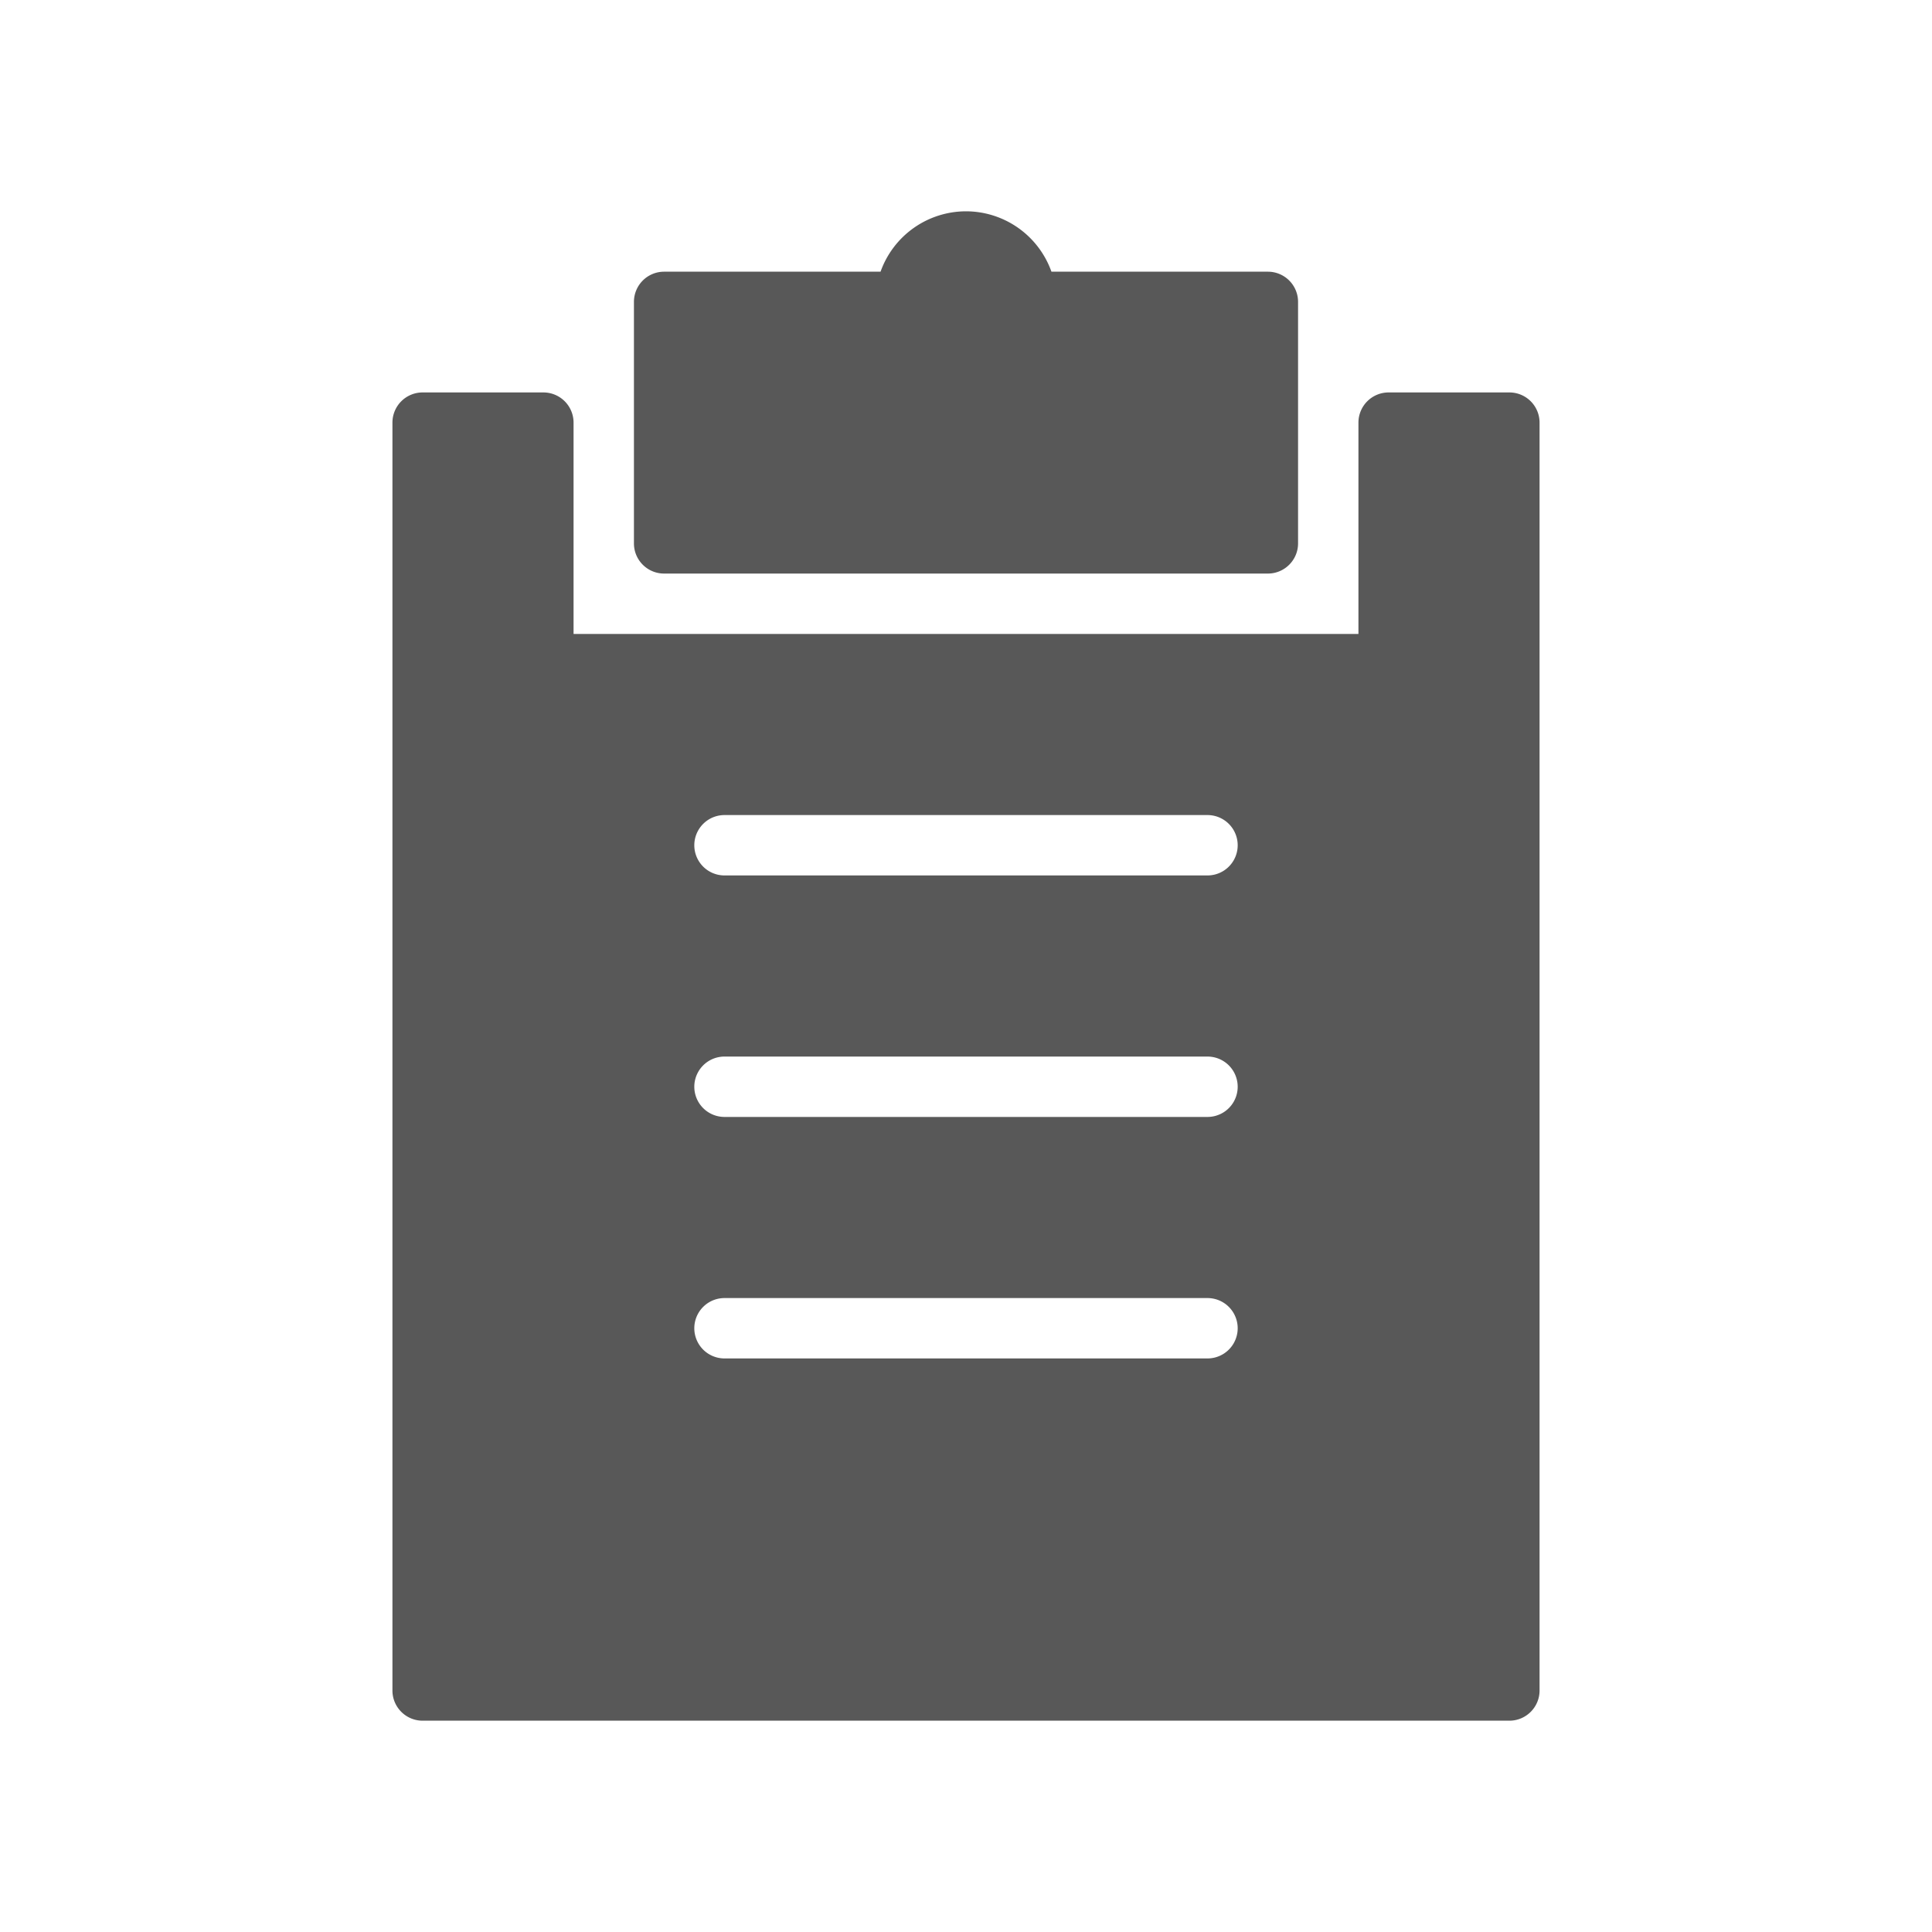
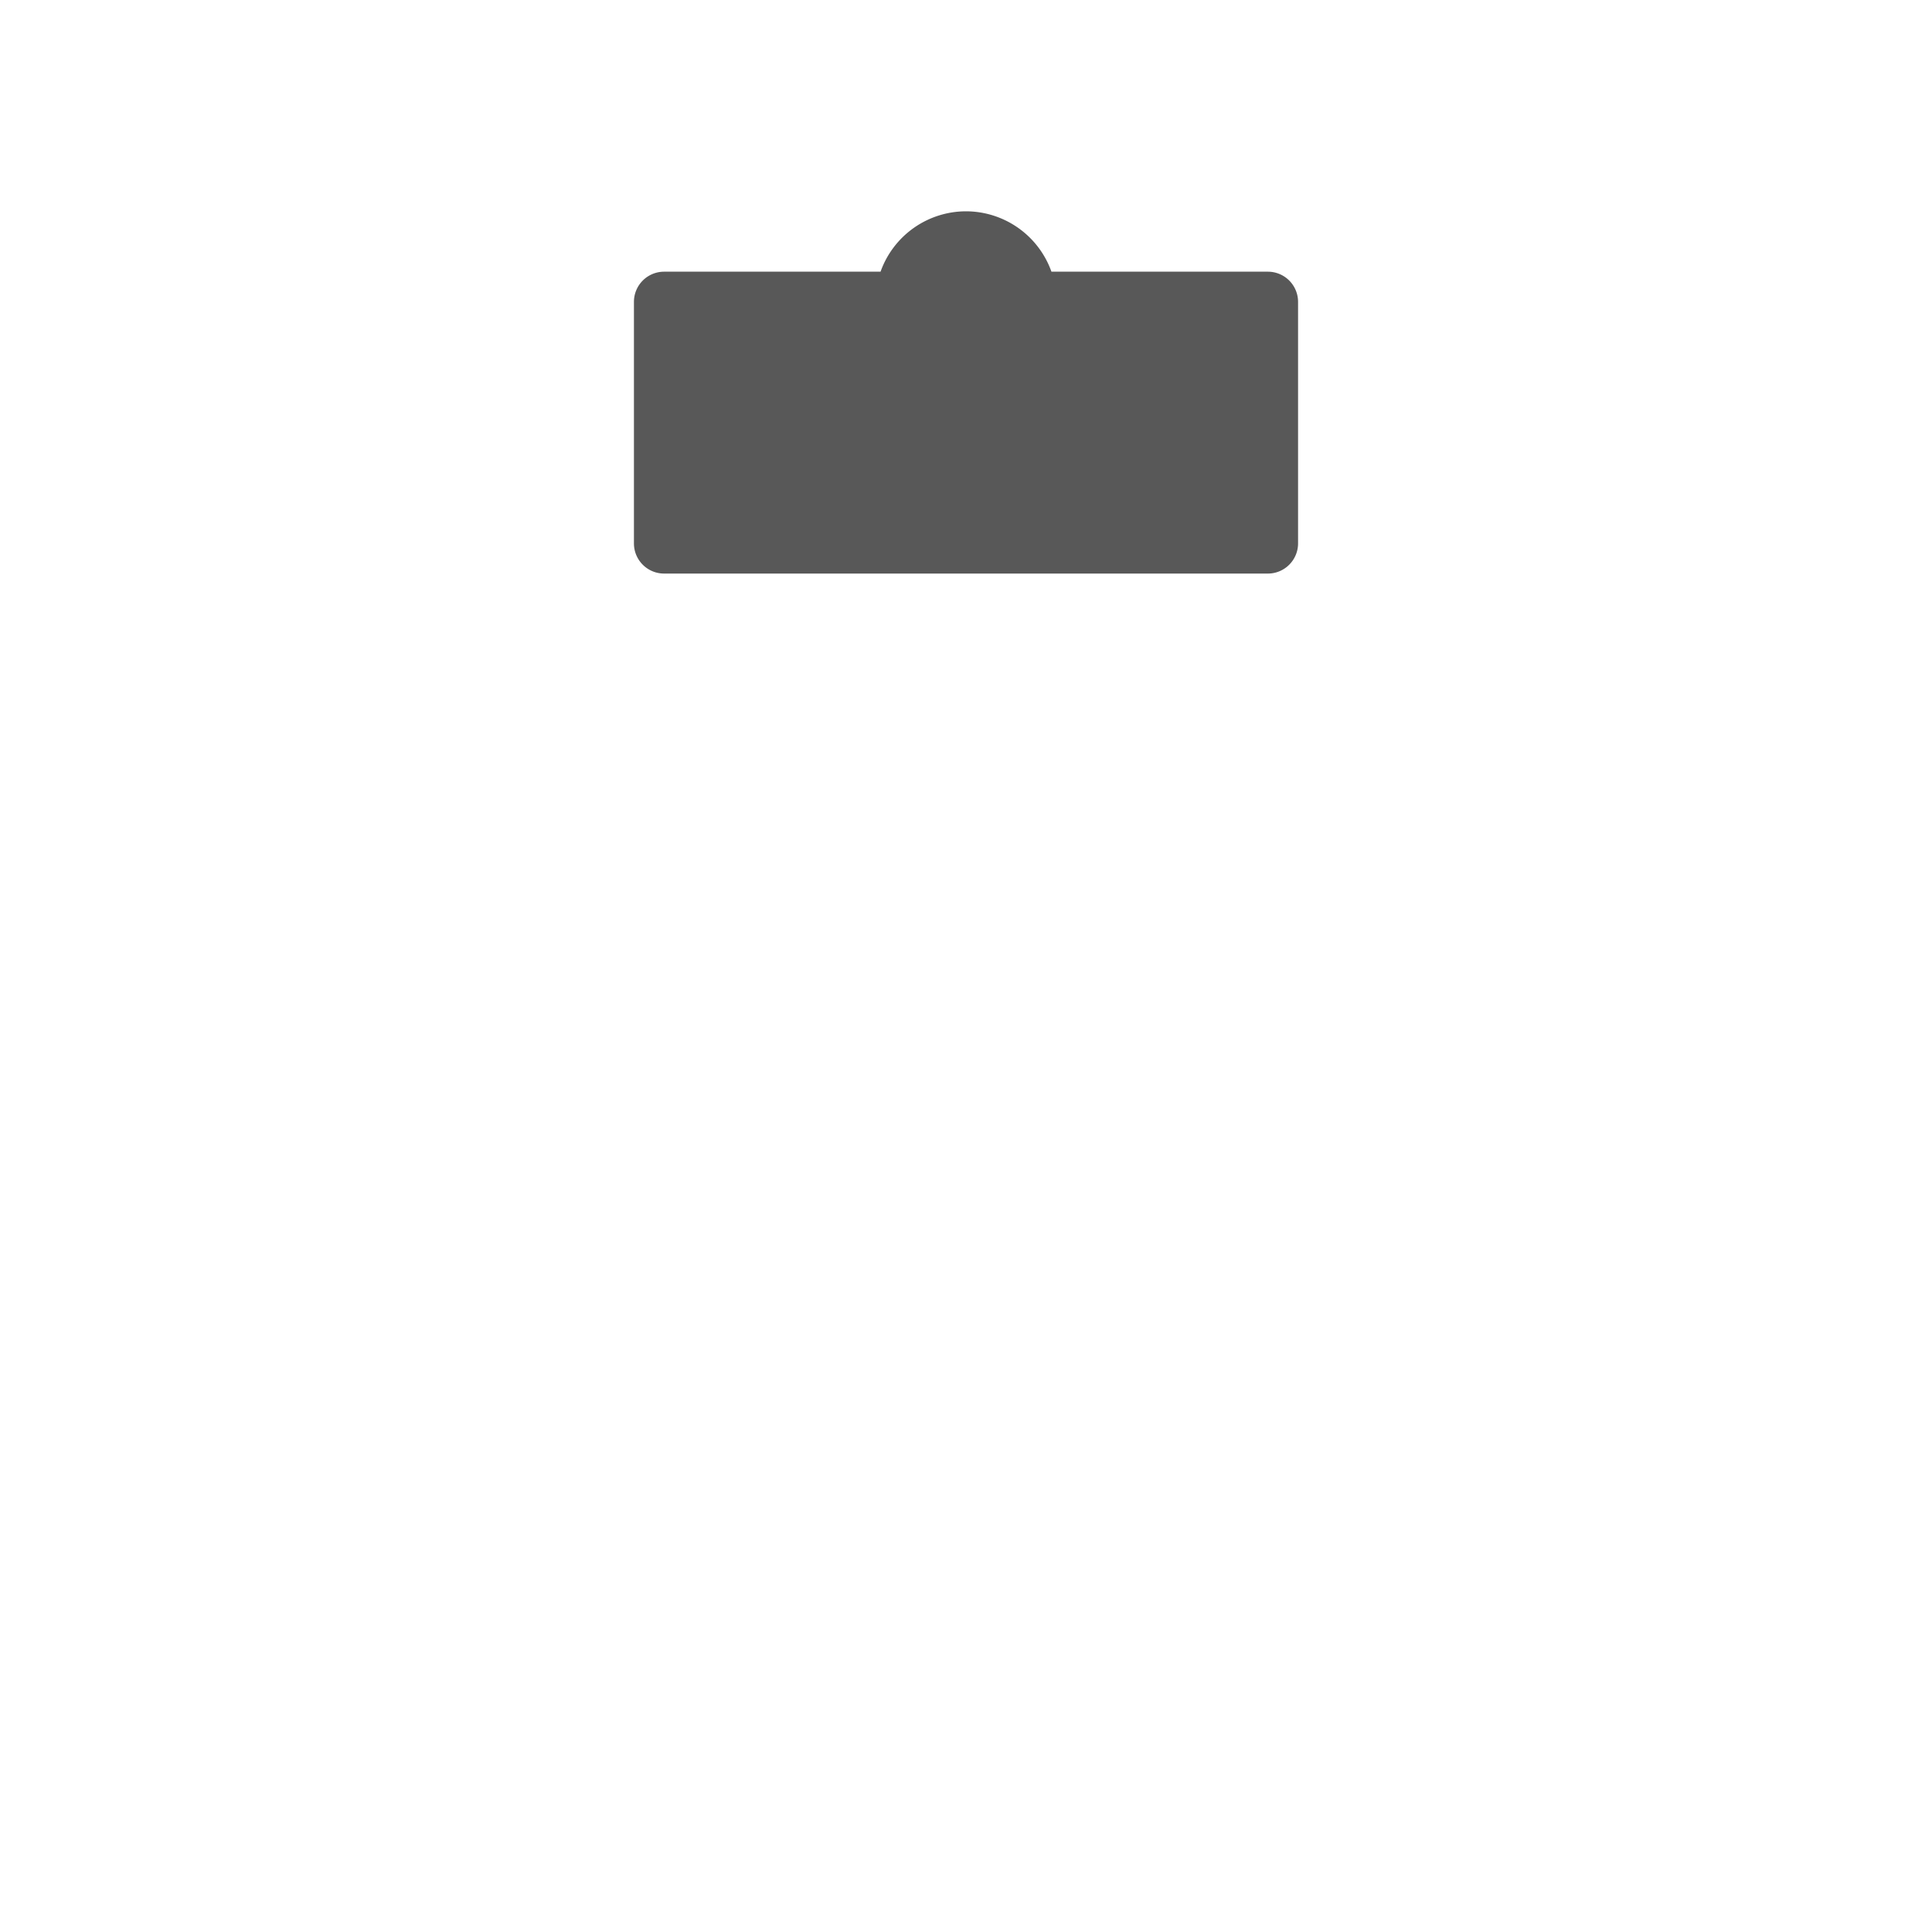
<svg xmlns="http://www.w3.org/2000/svg" width="40" height="40" fill="none">
-   <path d="M31.25 8.125h-2.5a.625.625 0 0 0-.625.625v4.375h-16.25V8.75a.625.625 0 0 0-.625-.625h-2.5a.625.625 0 0 0-.625.625V35c0 .345.28.625.625.625h22.5c.345 0 .625-.28.625-.625V8.75a.625.625 0 0 0-.625-.625Zm-6.25 20H15a.625.625 0 1 1 0-1.25h10a.625.625 0 1 1 0 1.25Zm0-5H15a.625.625 0 1 1 0-1.25h10a.625.625 0 1 1 0 1.25Zm0-5H15a.625.625 0 1 1 0-1.25h10a.625.625 0 1 1 0 1.25Z" fill="#585858" />
  <path d="M13.75 11.875h12.5c.345 0 .625-.28.625-.625v-5a.625.625 0 0 0-.625-.625h-4.481A1.88 1.88 0 0 0 20 4.375a1.88 1.88 0 0 0-1.769 1.25H13.75a.625.625 0 0 0-.625.625v5c0 .346.28.625.625.625Z" fill="#585858" />
</svg>